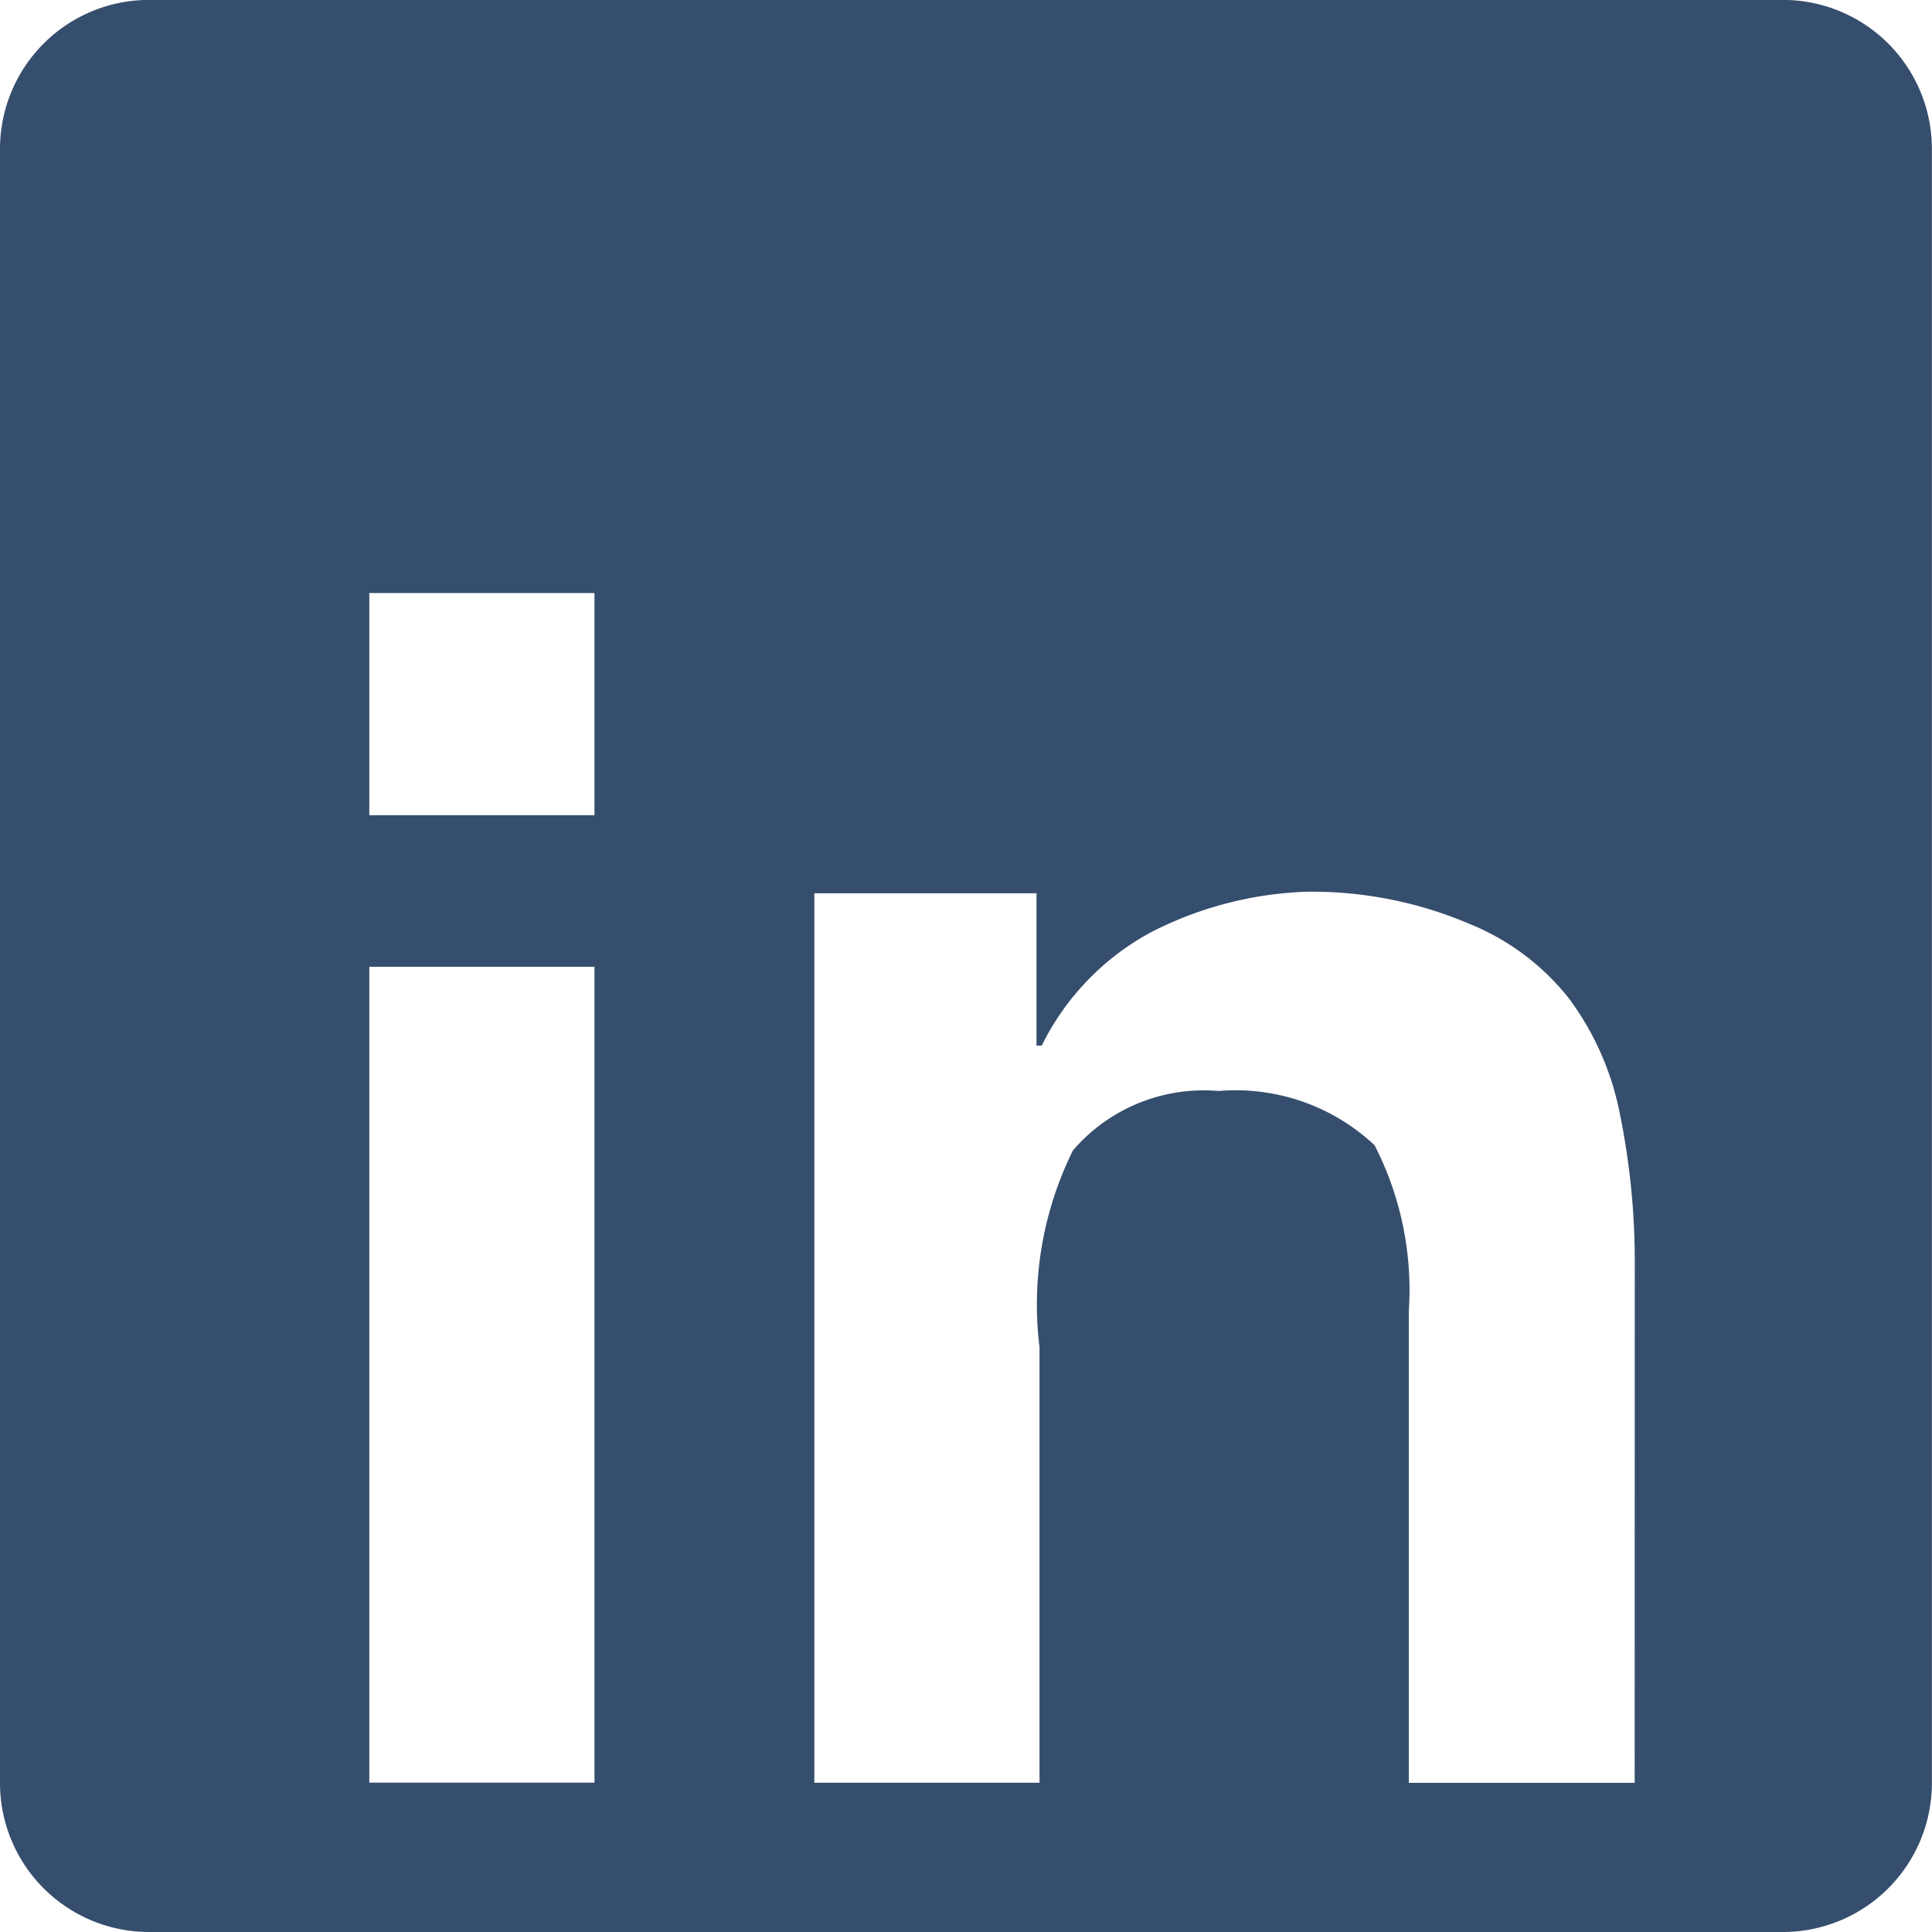
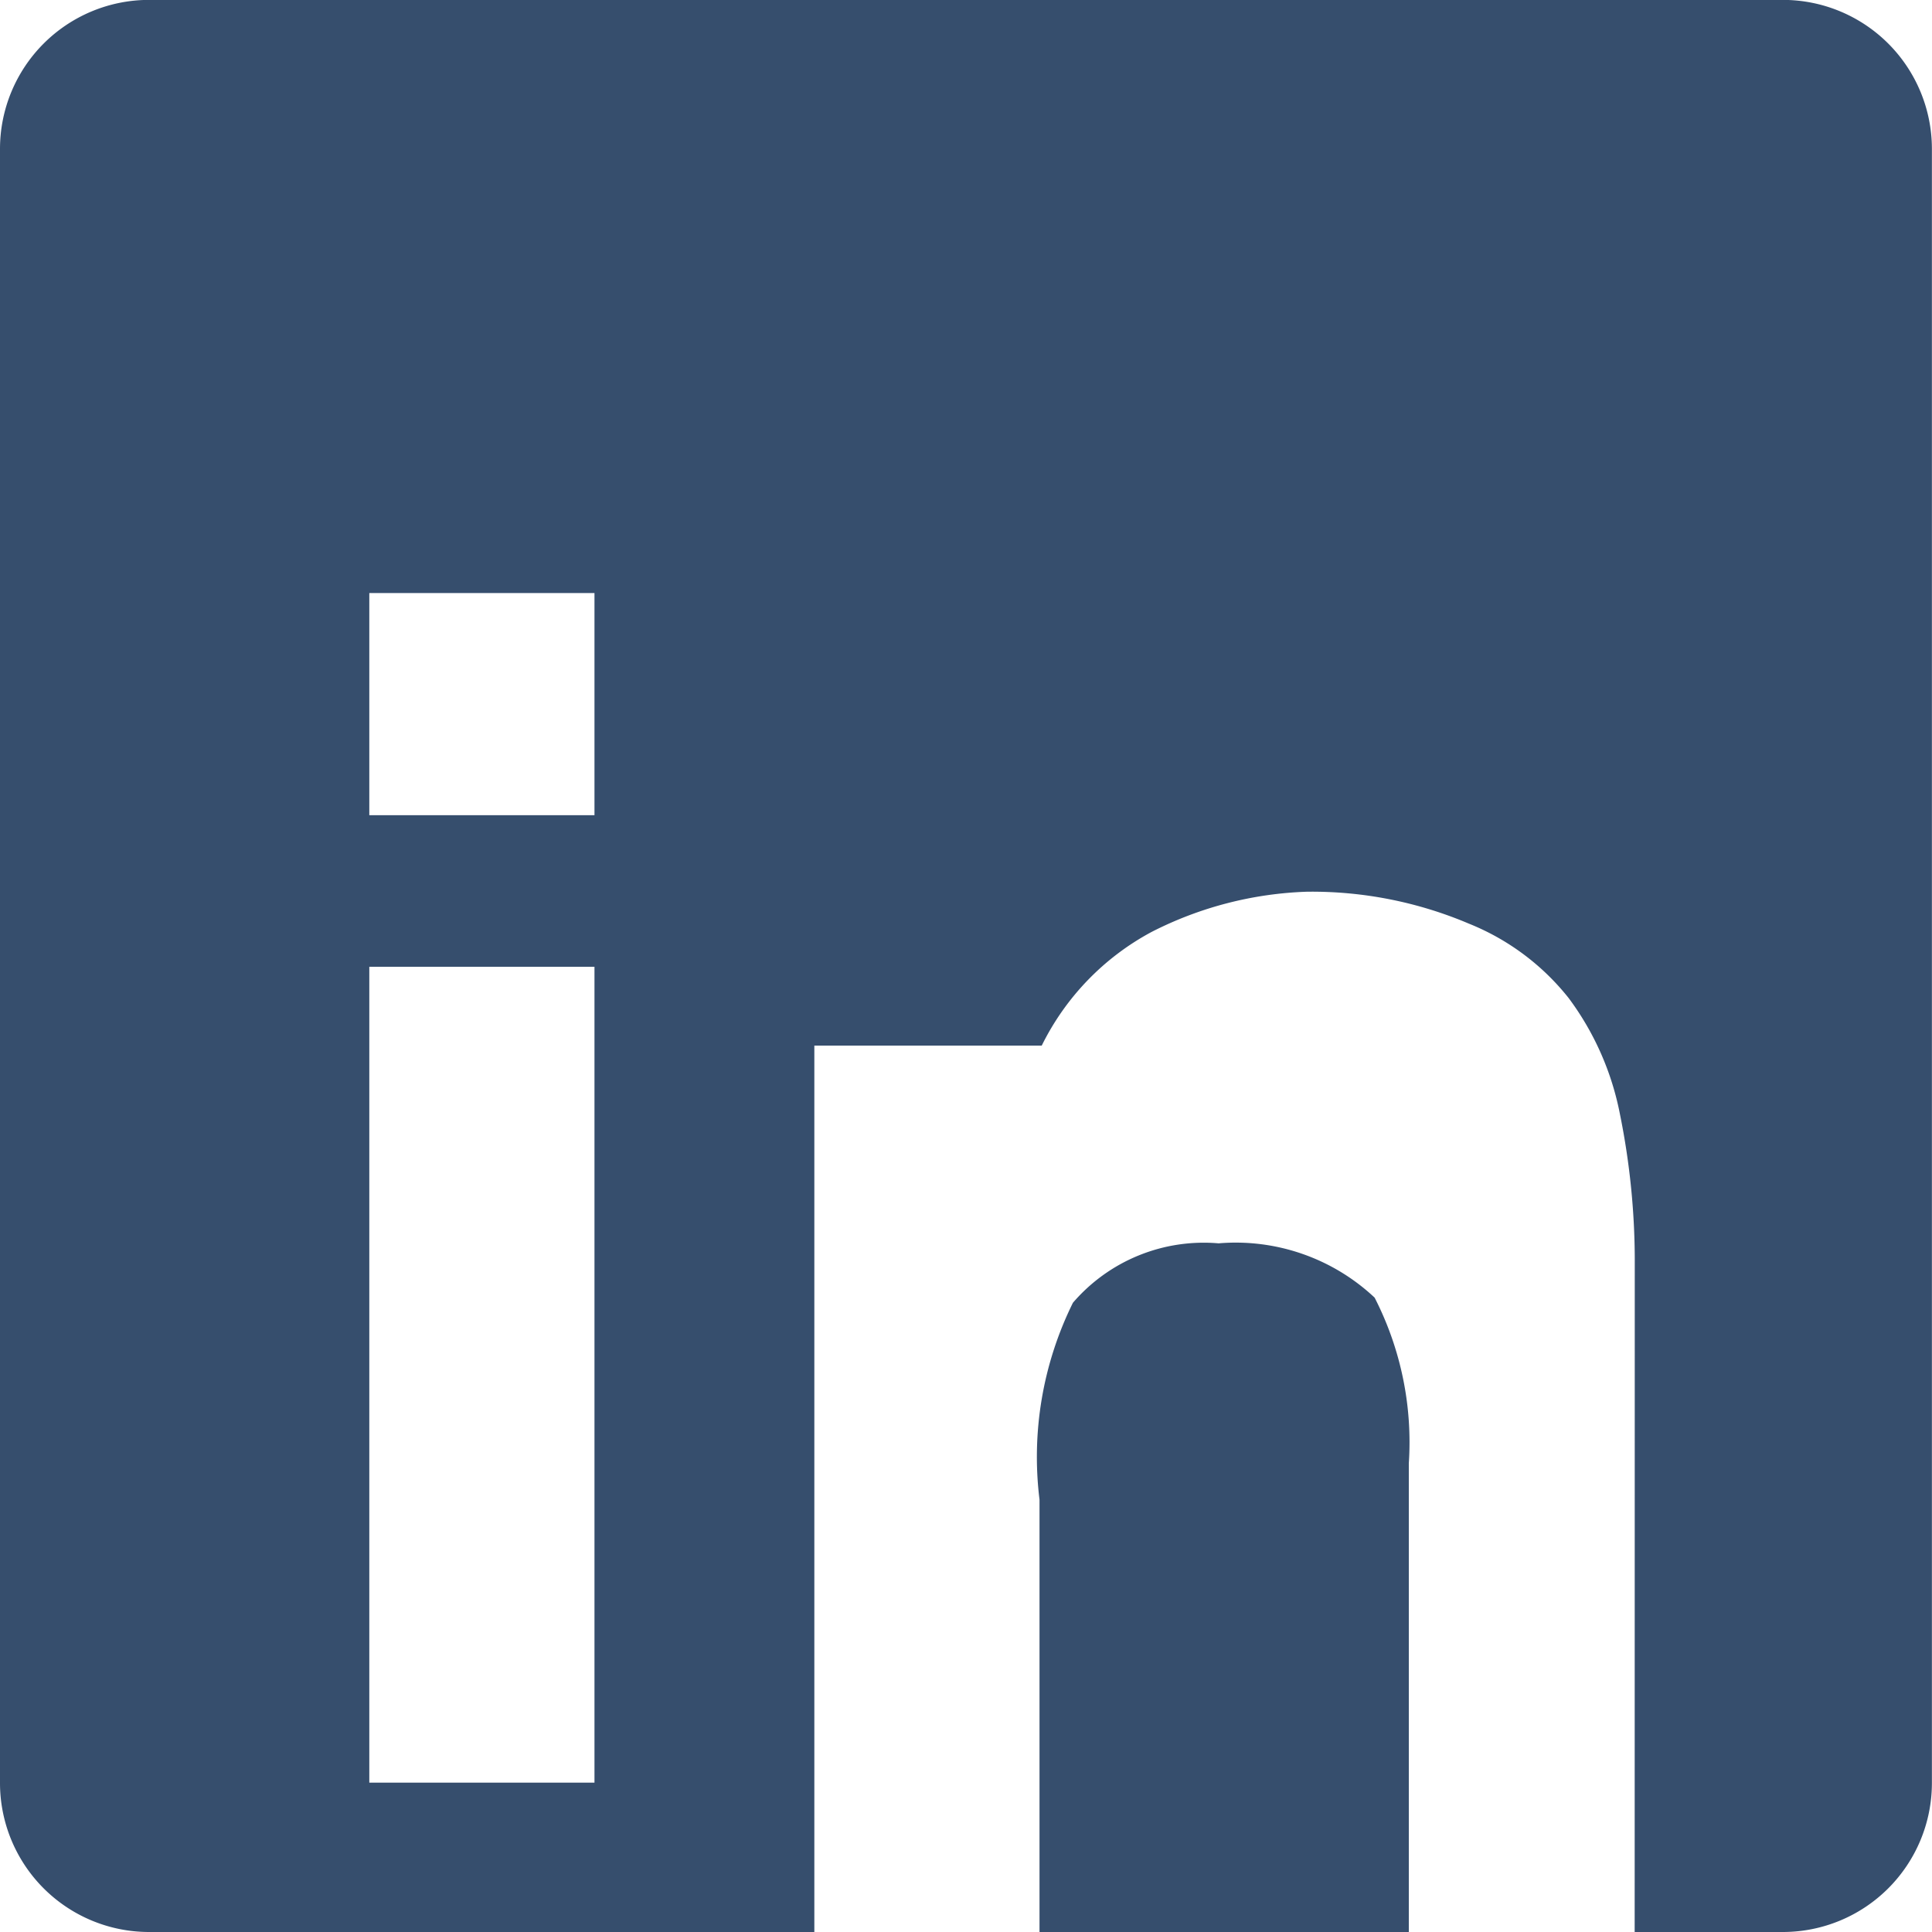
<svg xmlns="http://www.w3.org/2000/svg" width="20" height="20" viewBox="0 0 20 20">
-   <path id="Path_25298" data-name="Path 25298" d="M511.923,2125.1a7.645,7.645,0,0,0-.154-1.569,2.951,2.951,0,0,0-.531-1.2,2.512,2.512,0,0,0-1.031-.769,4.16,4.16,0,0,0-1.677-.331,3.807,3.807,0,0,0-1.608.416,2.678,2.678,0,0,0-1.138,1.177h-.054v-1.577h-2.3v9.208h2.331v-4.508a3.6,3.6,0,0,1,.346-2.038,1.786,1.786,0,0,1,1.508-.615,2.1,2.1,0,0,1,1.615.562,3.281,3.281,0,0,1,.354,1.715v4.885h2.338Zm-10.769-3.092h-2.331v8.446h2.331Zm0-3.869h-2.331v2.3h2.331ZM513.462,2132H496.538a1.543,1.543,0,0,1-1.538-1.539v-16.923a1.543,1.543,0,0,1,1.538-1.539h16.923a1.543,1.543,0,0,1,1.538,1.539v16.923A1.543,1.543,0,0,1,513.462,2132Z" transform="translate(-495 -2112)" fill="#364e6d" fill-rule="evenodd" />
+   <path id="Path_25298" data-name="Path 25298" d="M511.923,2125.1a7.645,7.645,0,0,0-.154-1.569,2.951,2.951,0,0,0-.531-1.2,2.512,2.512,0,0,0-1.031-.769,4.16,4.16,0,0,0-1.677-.331,3.807,3.807,0,0,0-1.608.416,2.678,2.678,0,0,0-1.138,1.177h-.054h-2.3v9.208h2.331v-4.508a3.6,3.6,0,0,1,.346-2.038,1.786,1.786,0,0,1,1.508-.615,2.1,2.1,0,0,1,1.615.562,3.281,3.281,0,0,1,.354,1.715v4.885h2.338Zm-10.769-3.092h-2.331v8.446h2.331Zm0-3.869h-2.331v2.3h2.331ZM513.462,2132H496.538a1.543,1.543,0,0,1-1.538-1.539v-16.923a1.543,1.543,0,0,1,1.538-1.539h16.923a1.543,1.543,0,0,1,1.538,1.539v16.923A1.543,1.543,0,0,1,513.462,2132Z" transform="translate(-495 -2112)" fill="#364e6d" fill-rule="evenodd" />
</svg>